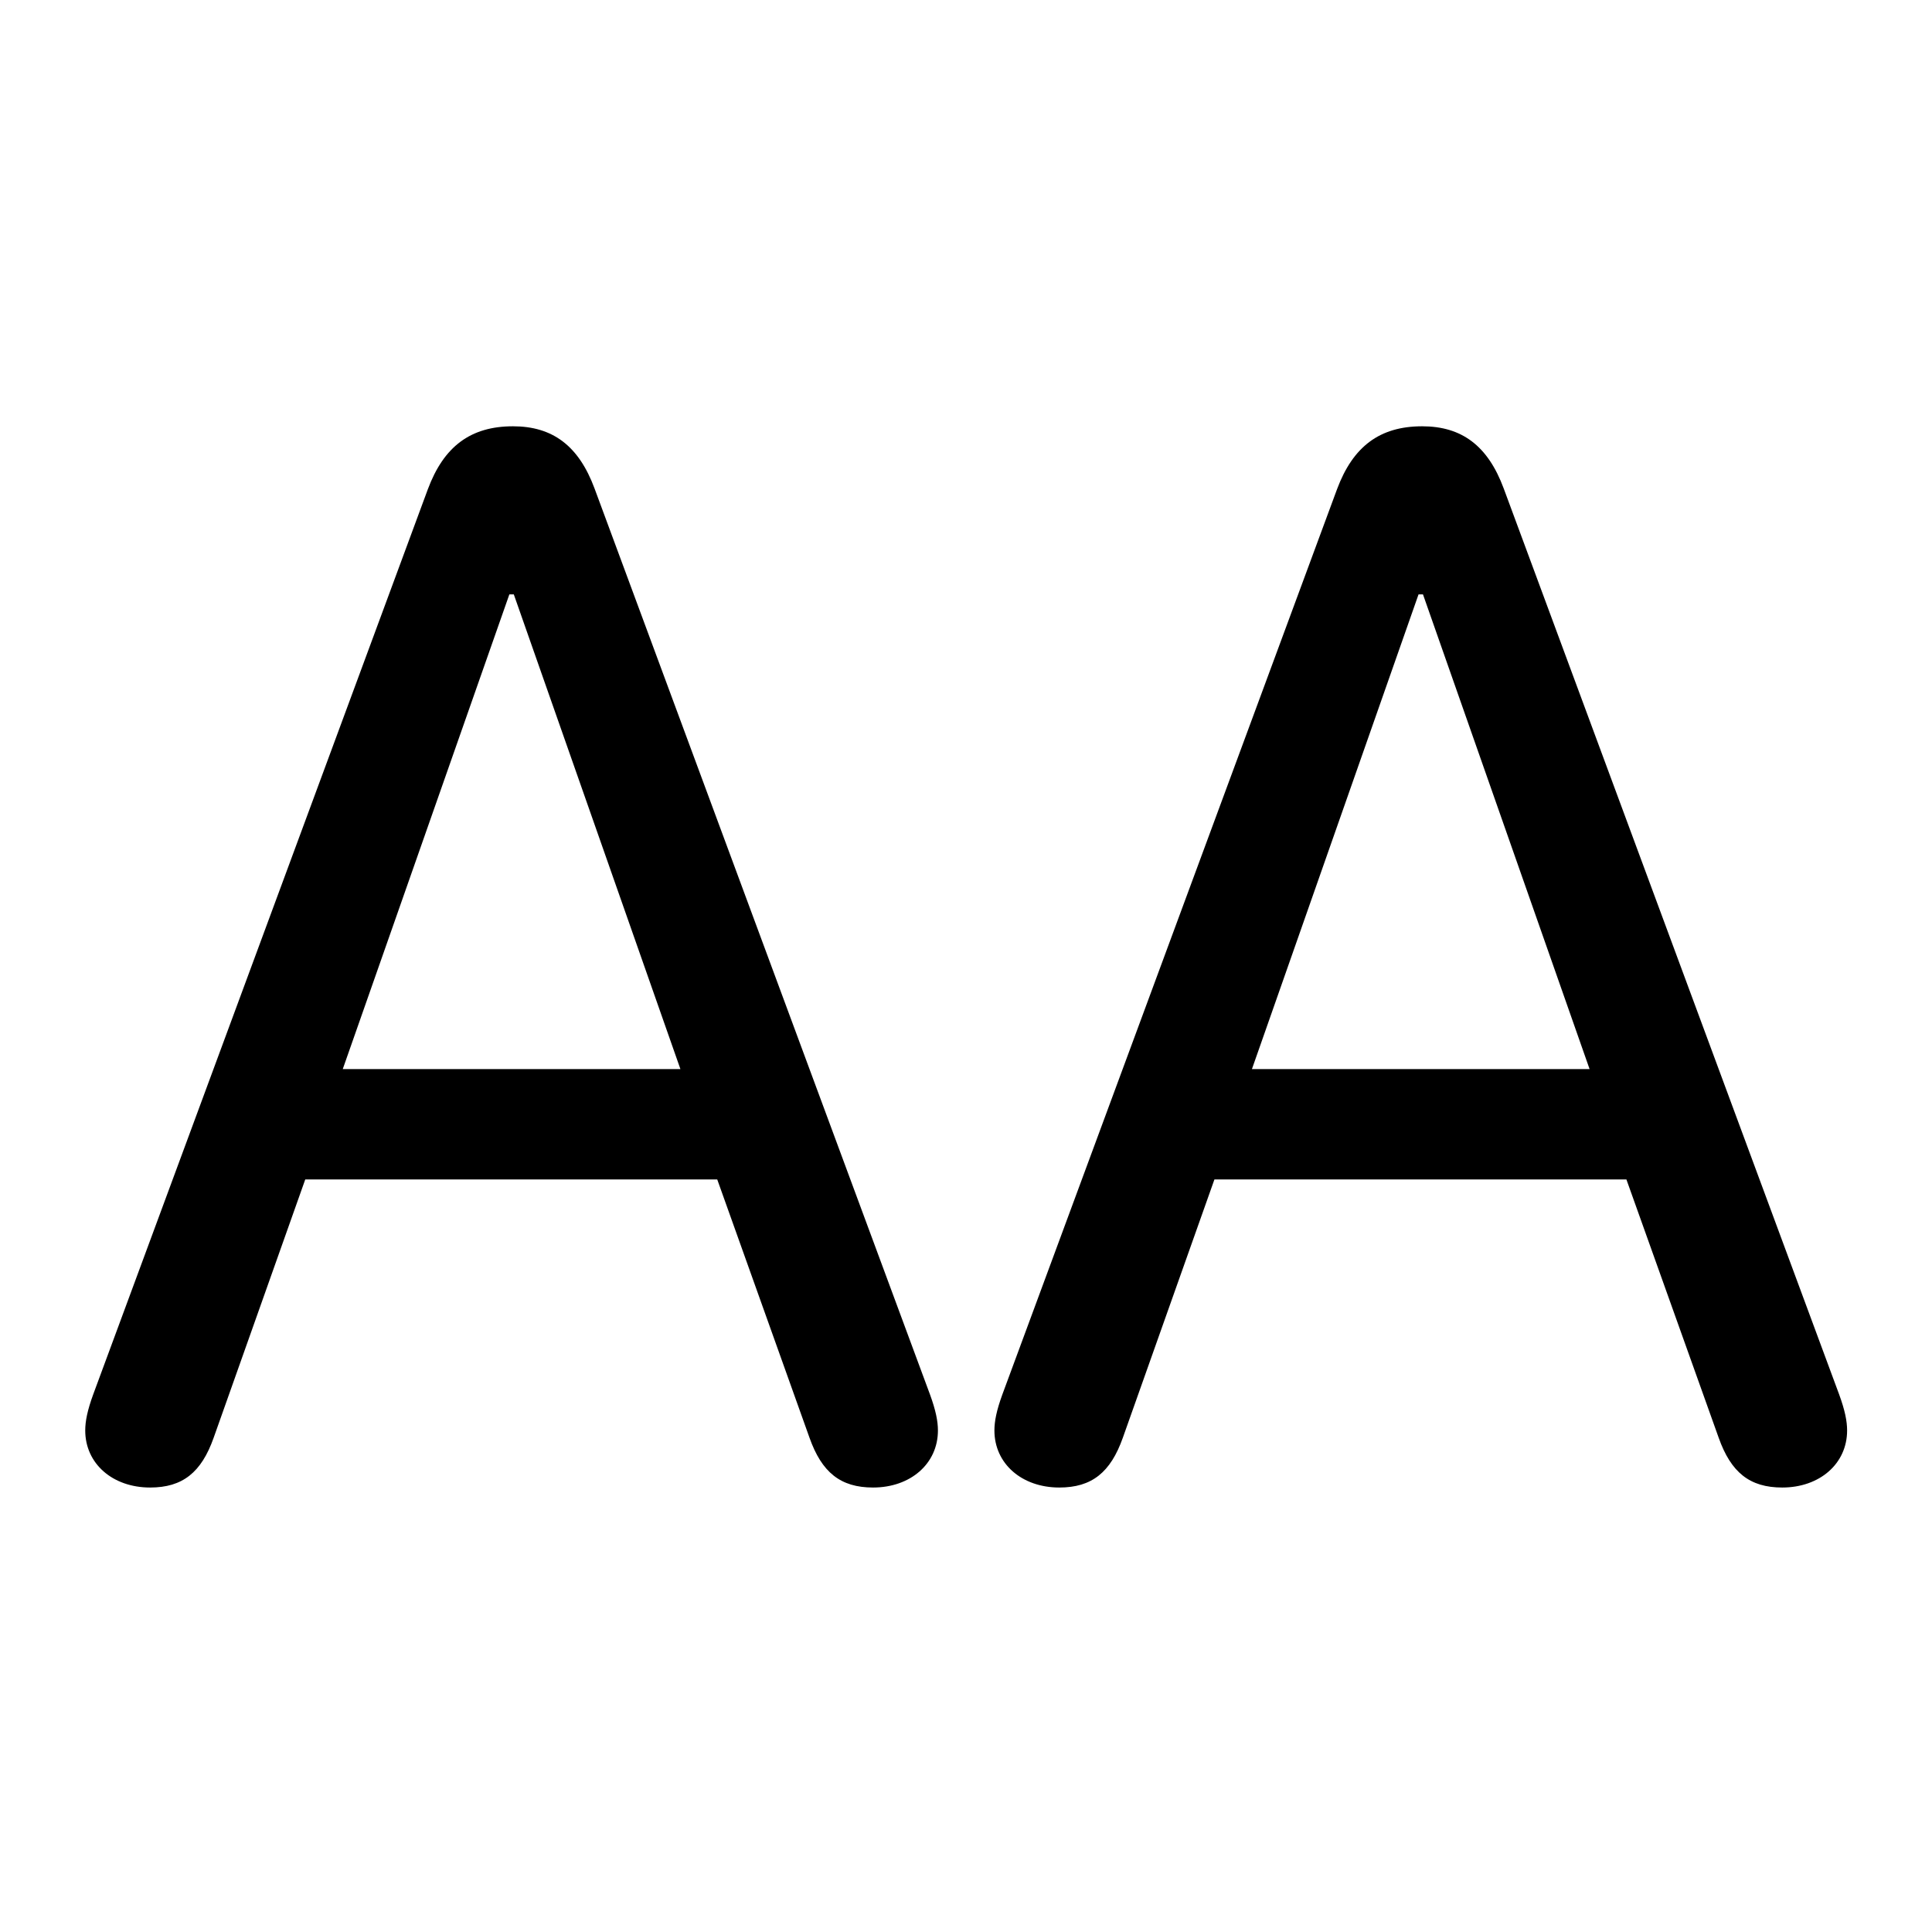
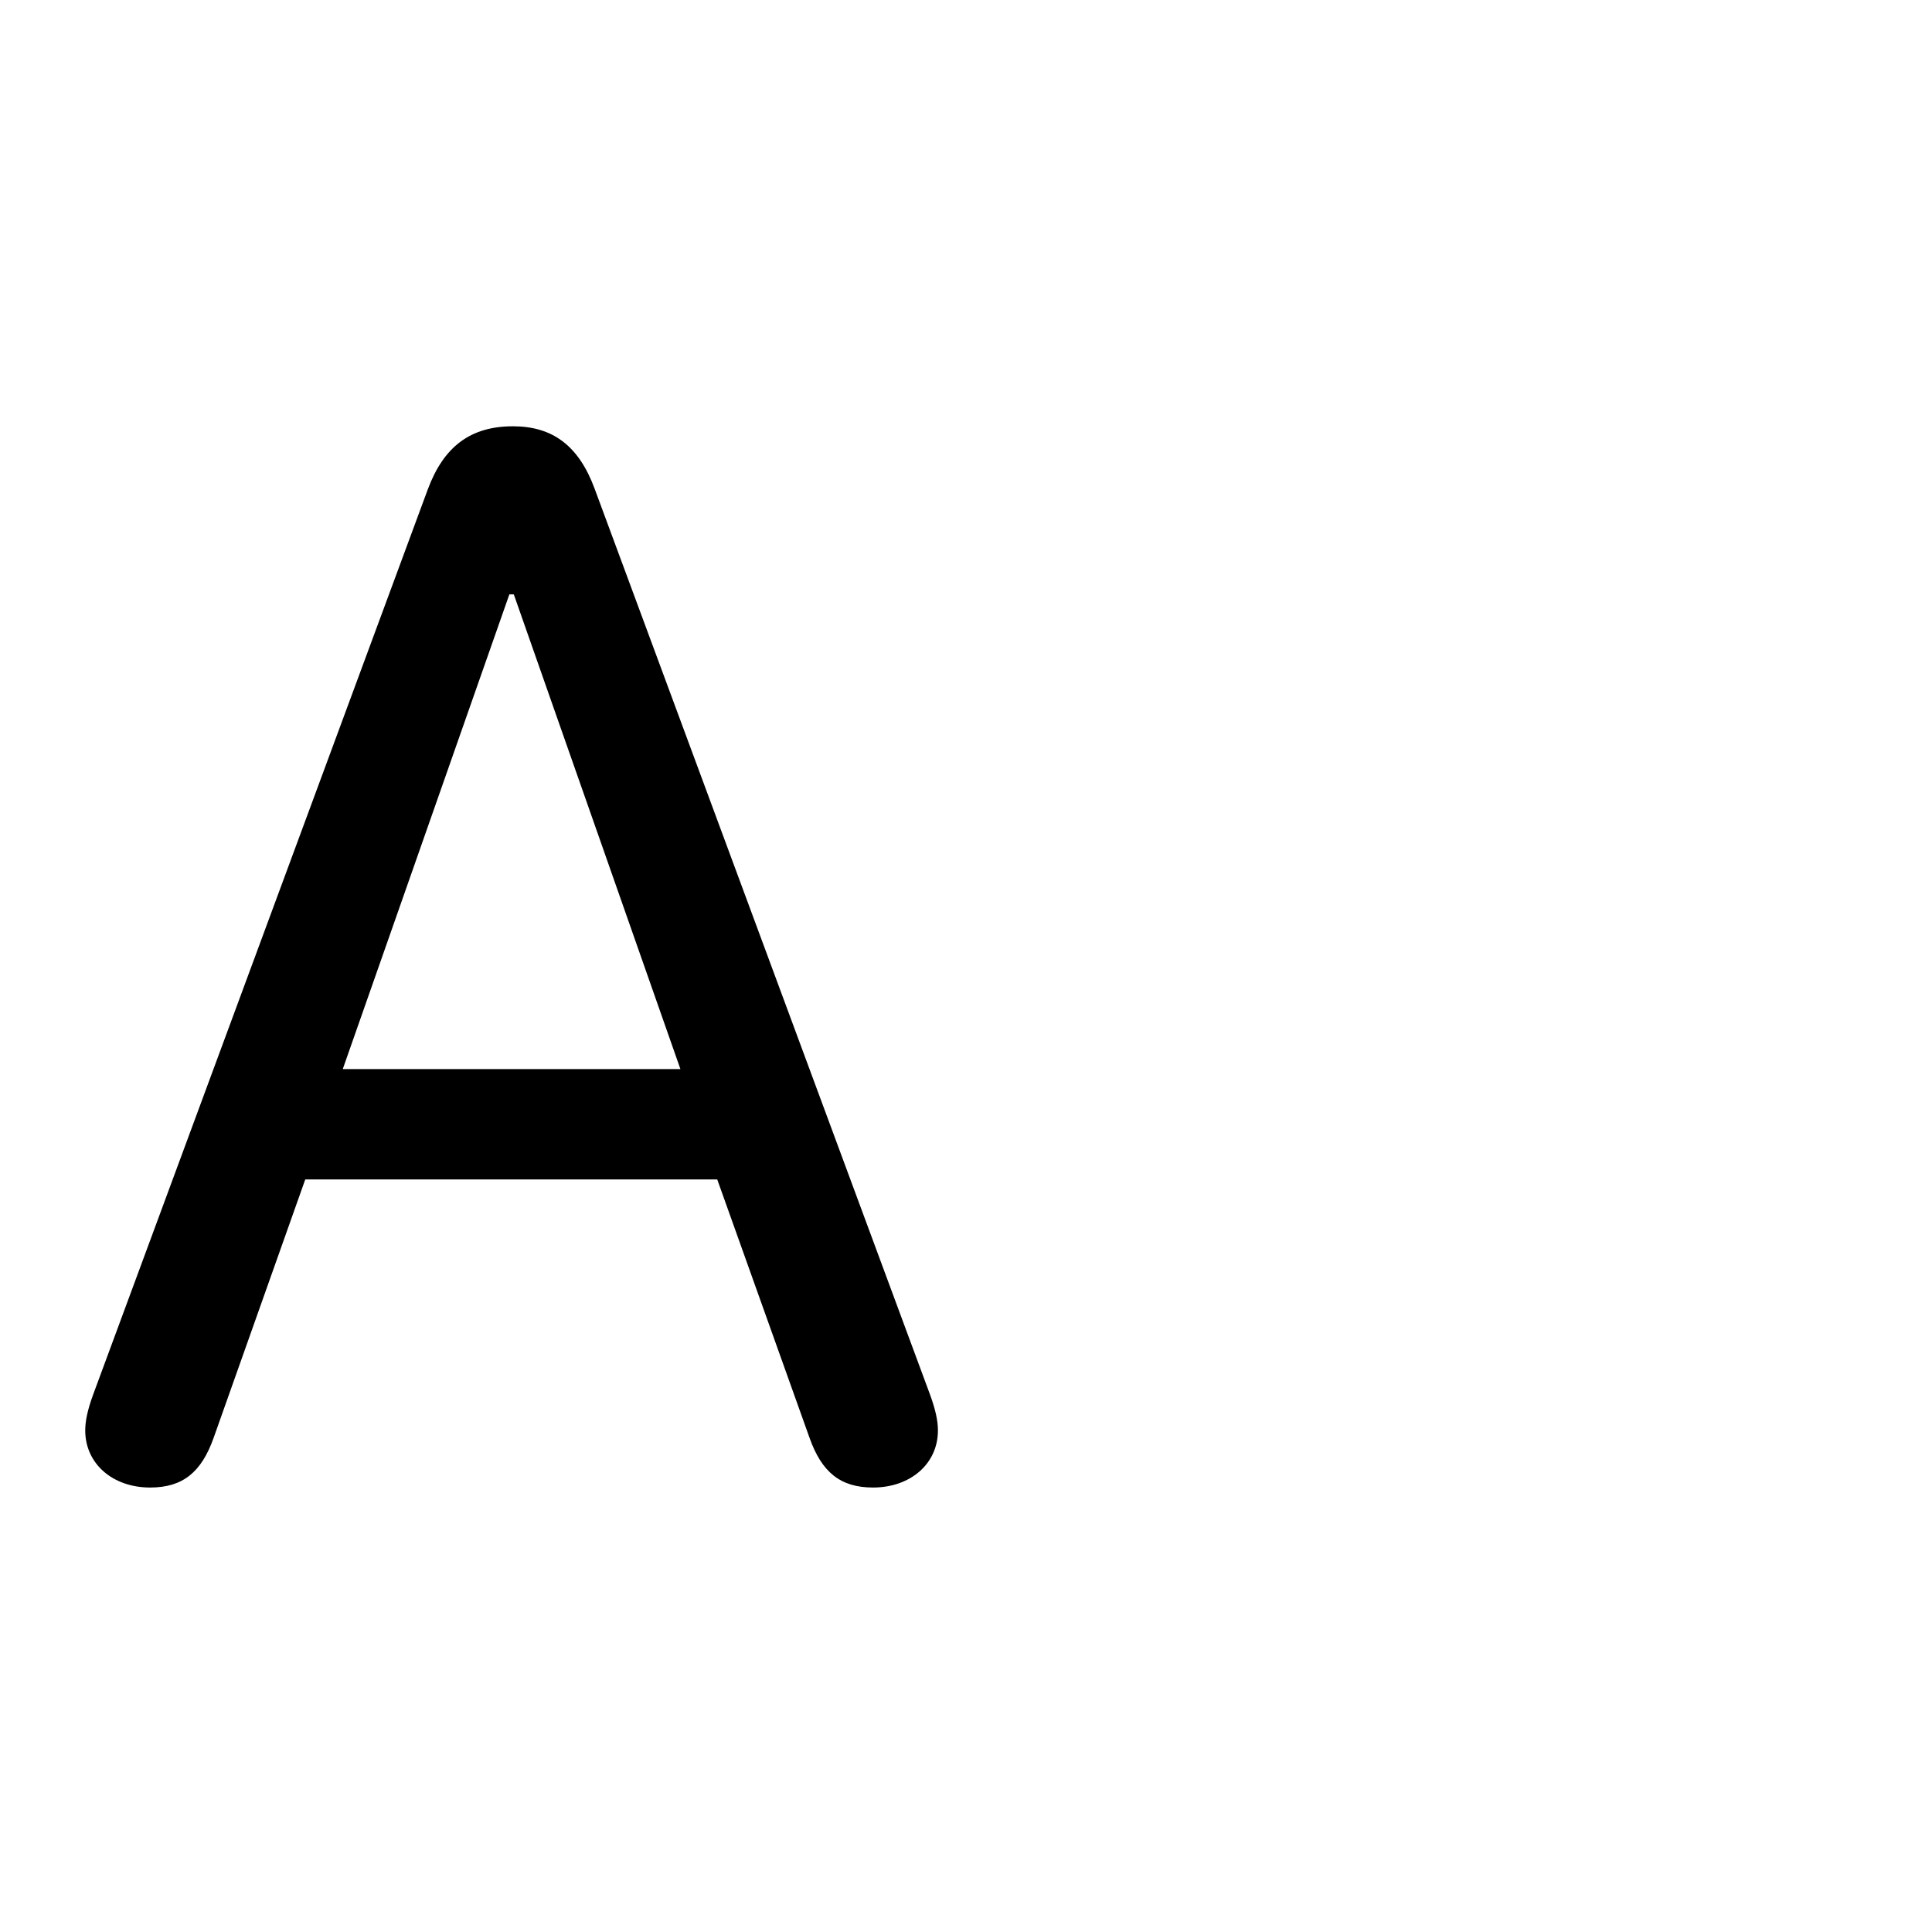
<svg xmlns="http://www.w3.org/2000/svg" width="17px" height="17px" viewBox="0 0 17 17" version="1.1">
  <title>Mac/Monochrome/17x17/img.textformat.uppercase.17</title>
  <g id="Mac/Monochrome/17x17/img.textformat.uppercase.17" stroke="none" stroke-width="1" fill="none" fill-rule="evenodd">
    <path d="M7.682,13.089 C8.012,13.089 8.253,12.879 8.253,12.587 C8.253,12.505 8.234,12.41 8.183,12.27 L5.231,4.297 C5.092,3.923 4.863,3.751 4.514,3.751 C4.14,3.751 3.905,3.929 3.765,4.304 L0.82,12.27 C0.769,12.41 0.75,12.505 0.75,12.587 C0.75,12.879 0.991,13.089 1.321,13.089 C1.607,13.089 1.772,12.956 1.88,12.651 L2.686,10.378 L6.311,10.378 L7.123,12.651 C7.231,12.956 7.396,13.089 7.682,13.089 Z M5.987,9.407 L3.016,9.407 L4.482,5.23 L4.521,5.23 L5.987,9.407 Z" id="Aa" fill="#000000" fill-rule="nonzero" />
-     <path d="M15.682,13.089 C16.012,13.089 16.253,12.879 16.253,12.587 C16.253,12.505 16.234,12.41 16.183,12.27 L13.231,4.297 C13.092,3.923 12.863,3.751 12.514,3.751 C12.14,3.751 11.905,3.929 11.765,4.304 L8.82,12.27 C8.769,12.41 8.75,12.505 8.75,12.587 C8.75,12.879 8.991,13.089 9.321,13.089 C9.607,13.089 9.772,12.956 9.88,12.651 L10.686,10.378 L14.311,10.378 L15.123,12.651 C15.231,12.956 15.396,13.089 15.682,13.089 Z M13.987,9.407 L11.016,9.407 L12.482,5.23 L12.521,5.23 L13.987,9.407 Z" id="Aa" fill="#000000" fill-rule="nonzero" />
  </g>
</svg>